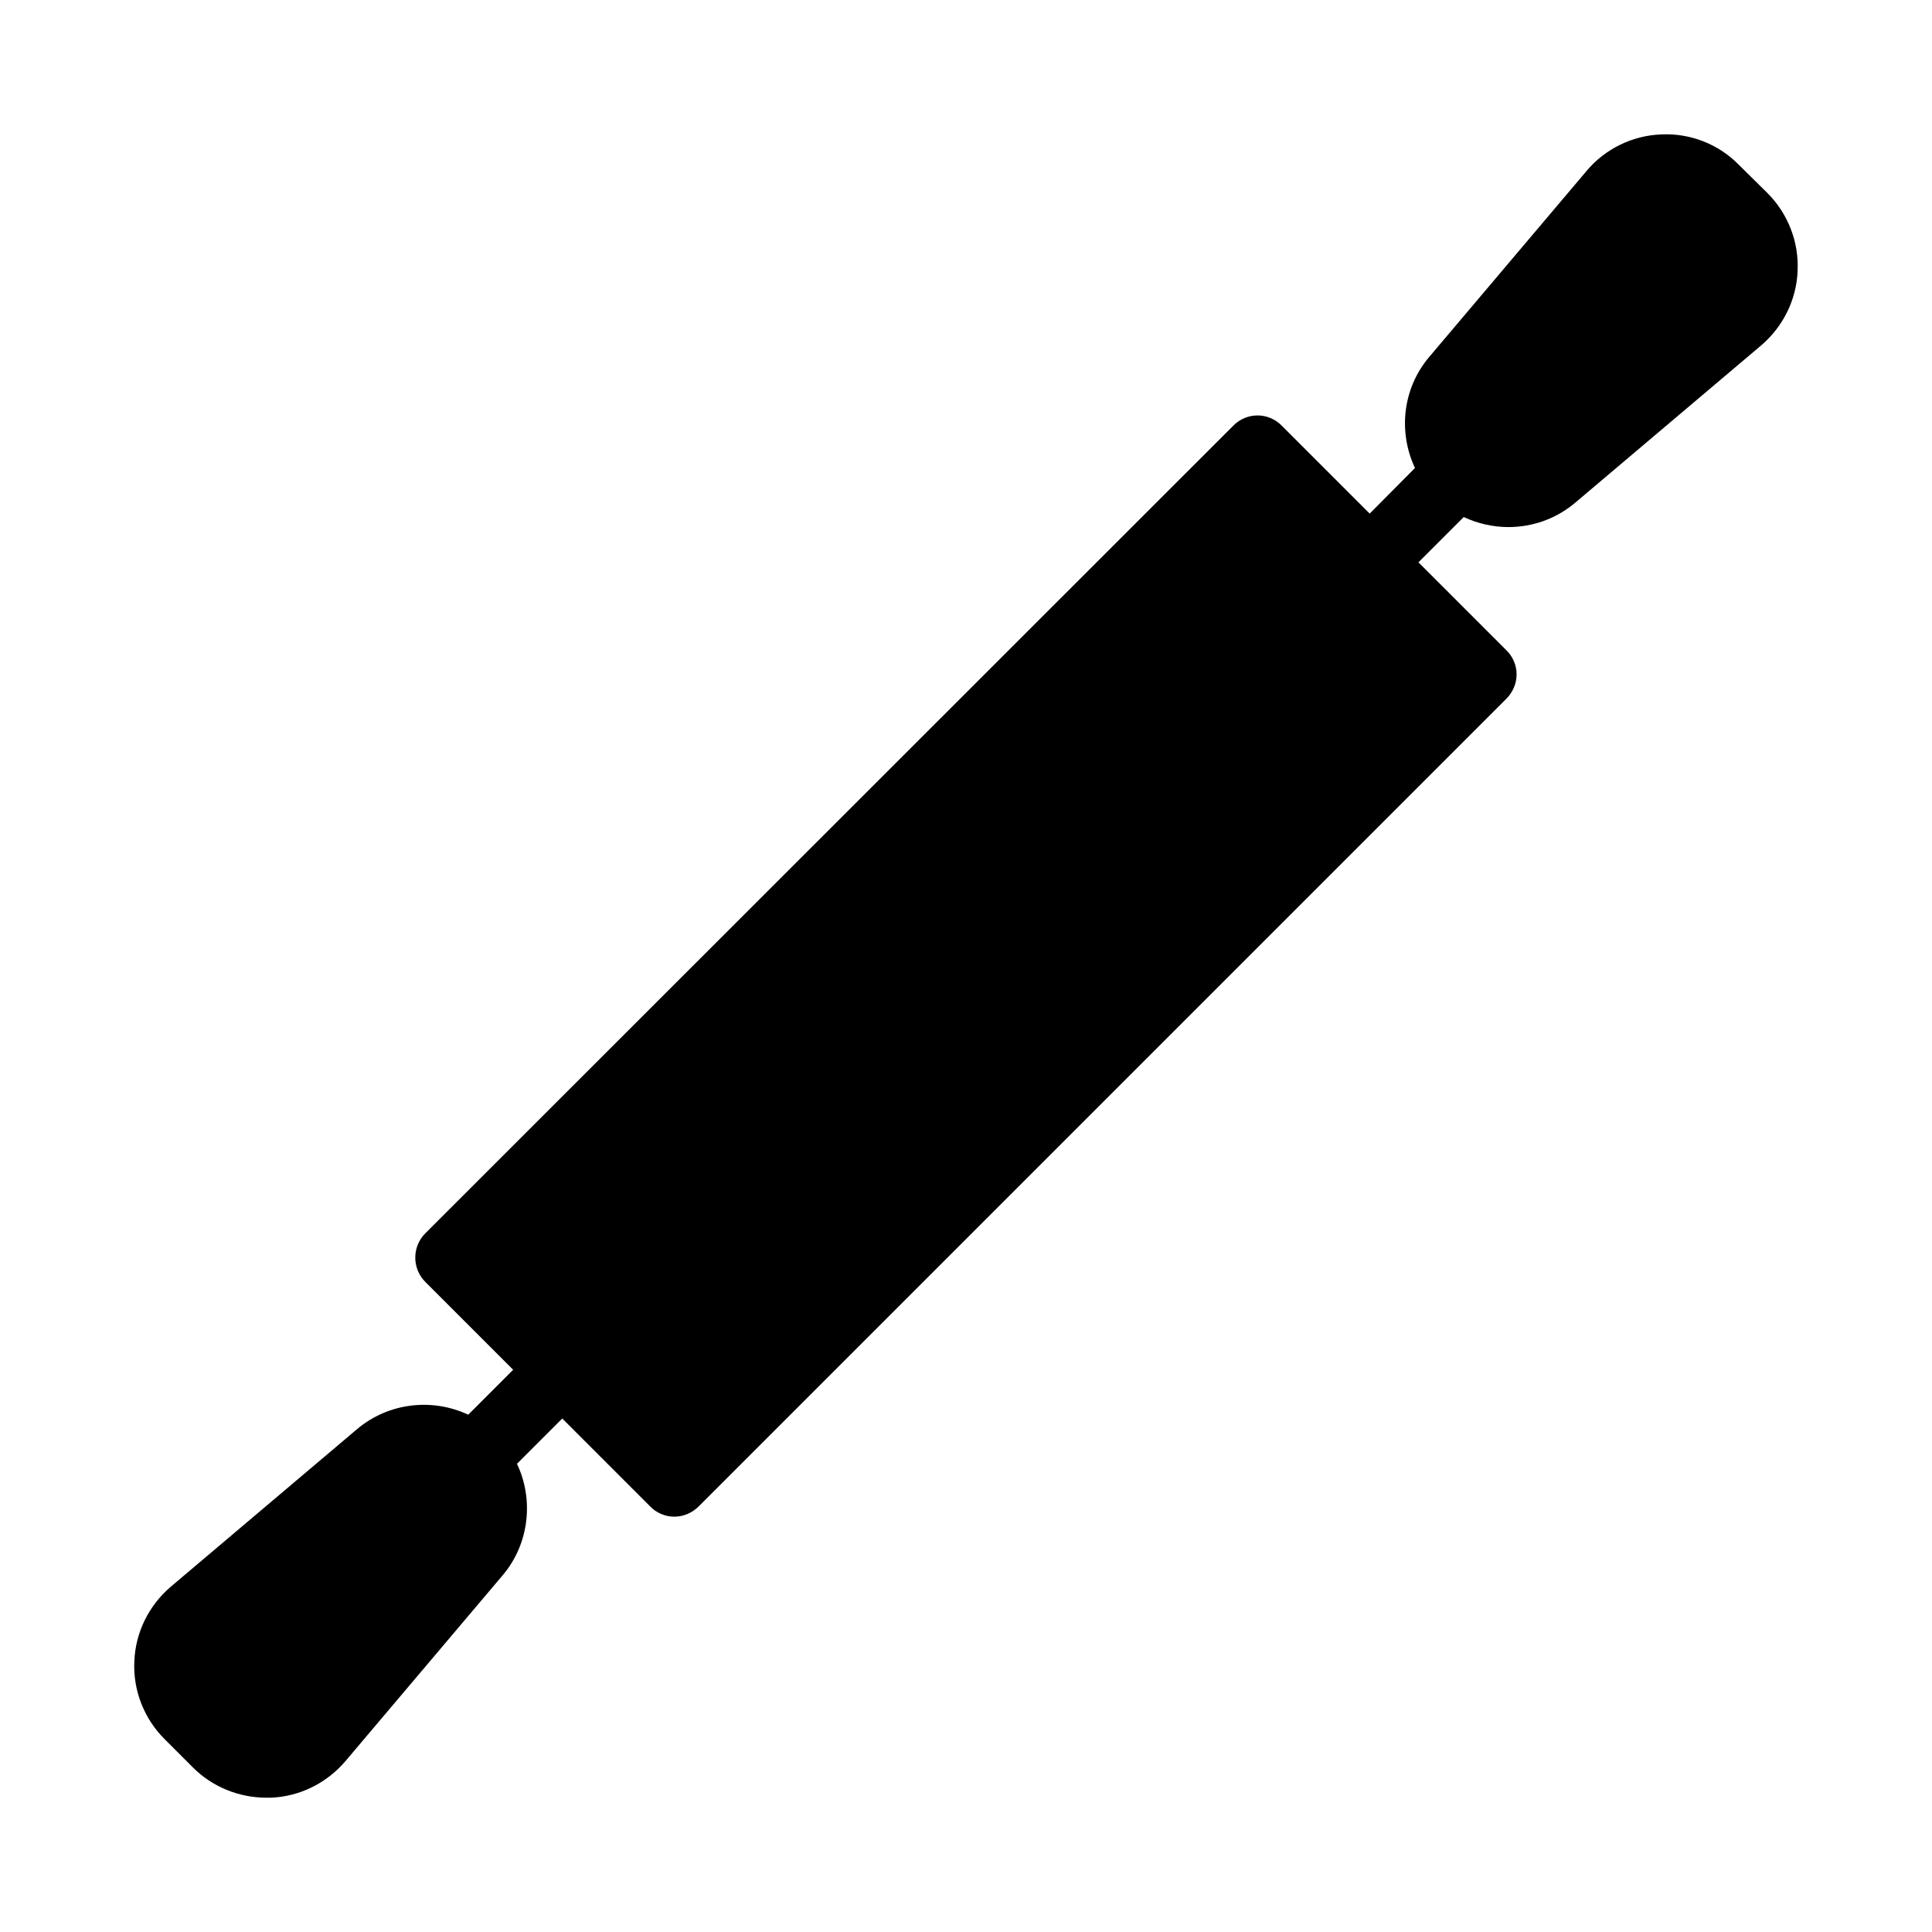
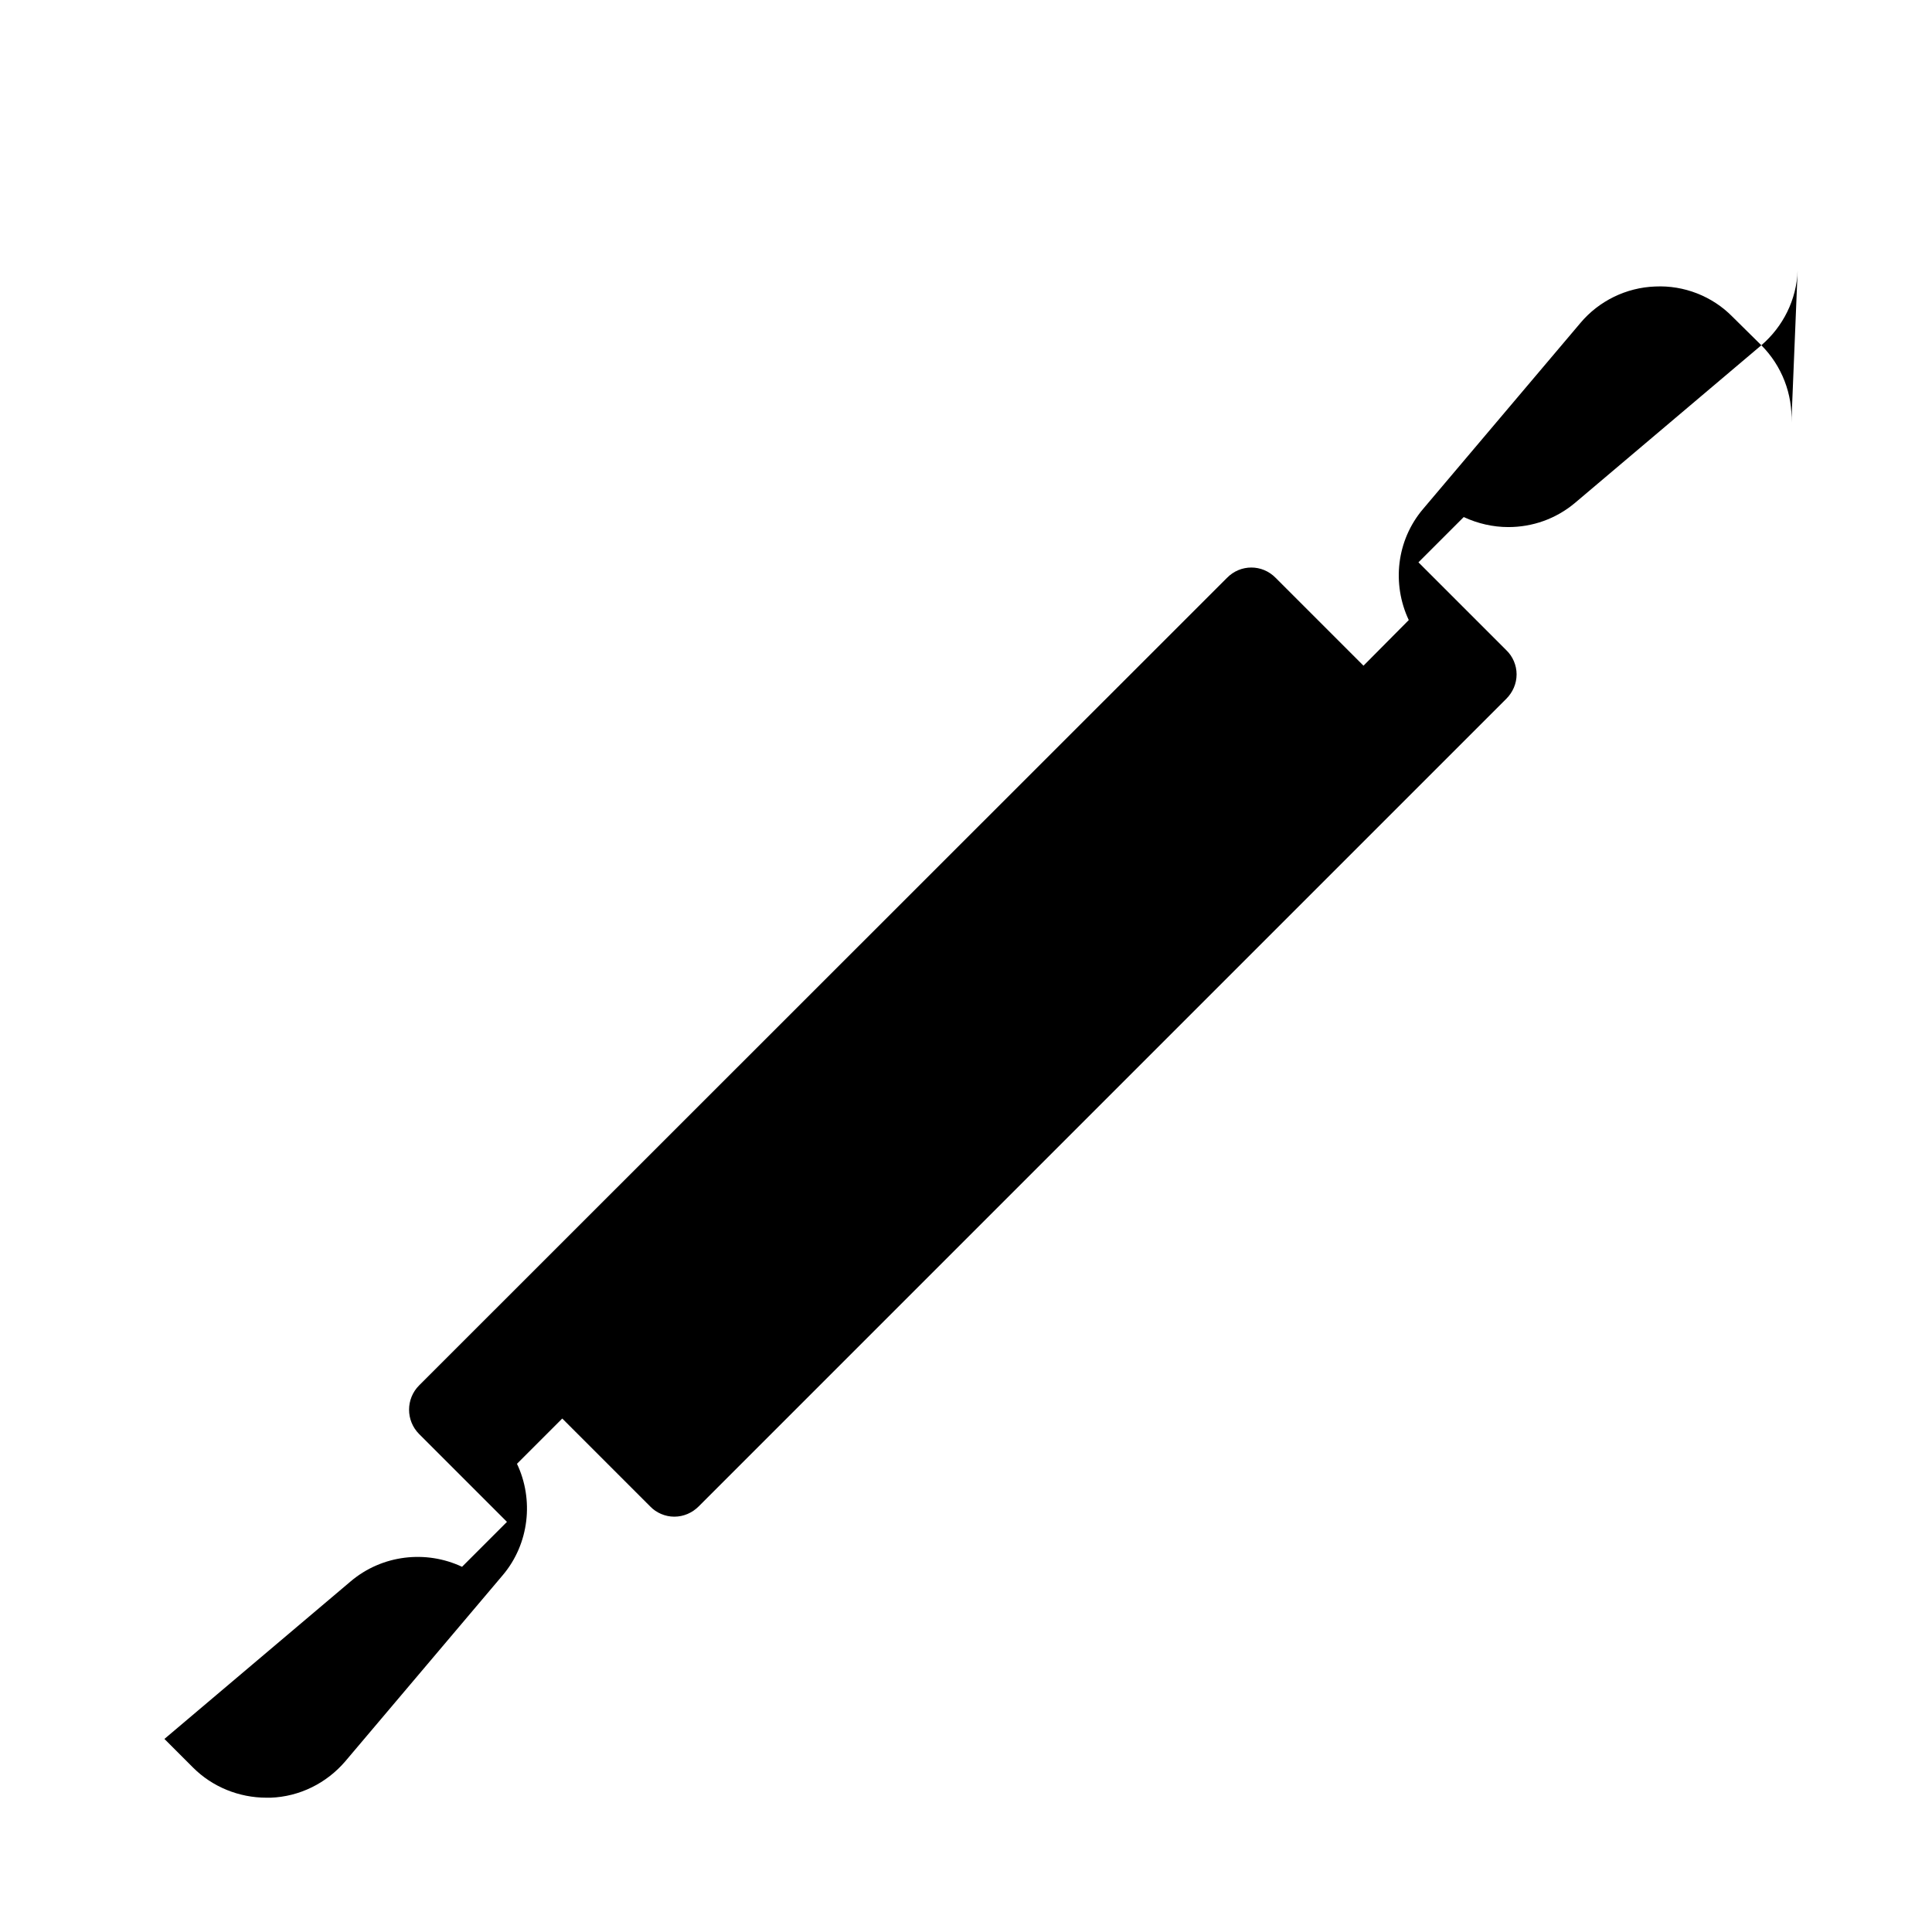
<svg xmlns="http://www.w3.org/2000/svg" fill="#000000" width="800px" height="800px" version="1.1" viewBox="144 144 512 512">
-   <path d="m620.39 215.71c-0.273 7.695-3.848 14.84-9.617 19.785l-49.375 41.77c-5.129 4.305-11.359 6.414-17.68 6.414-4.031 0-8.062-0.914-11.816-2.656l-12 12 23.266 23.266c1.742 1.648 2.746 4.031 2.746 6.414 0 2.473-1.008 4.762-2.746 6.504l-213.98 213.98c-1.742 1.742-4.031 2.746-6.504 2.746-2.383 0-4.762-1.008-6.414-2.746l-23.266-23.266-12 12c4.488 9.434 3.297 21.16-3.754 29.496l-41.77 49.375c-4.945 5.769-12.09 9.344-19.785 9.617l-1.102-0.004c-7.238 0-14.289-2.84-19.418-7.969l-7.602-7.602c-5.41-5.406-8.34-12.918-7.973-20.52 0.273-7.695 3.848-14.84 9.617-19.785l49.375-41.77c8.336-7.055 19.969-8.336 29.496-3.848l11.906-11.906-23.266-23.266c-3.57-3.574-3.57-9.344 0-12.918l214.07-213.98c3.574-3.664 9.344-3.664 12.918 0l23.266 23.266 12-12.09c-4.488-9.527-3.297-21.07 3.758-29.406l41.77-49.375c4.856-5.769 12.09-9.344 19.785-9.617 7.602-0.367 15.113 2.566 20.426 7.969l7.695 7.602c5.402 5.406 8.332 12.918 7.965 20.52z" />
+   <path d="m620.39 215.71c-0.273 7.695-3.848 14.84-9.617 19.785l-49.375 41.77c-5.129 4.305-11.359 6.414-17.68 6.414-4.031 0-8.062-0.914-11.816-2.656l-12 12 23.266 23.266c1.742 1.648 2.746 4.031 2.746 6.414 0 2.473-1.008 4.762-2.746 6.504l-213.98 213.98c-1.742 1.742-4.031 2.746-6.504 2.746-2.383 0-4.762-1.008-6.414-2.746l-23.266-23.266-12 12c4.488 9.434 3.297 21.16-3.754 29.496l-41.77 49.375c-4.945 5.769-12.09 9.344-19.785 9.617l-1.102-0.004c-7.238 0-14.289-2.84-19.418-7.969l-7.602-7.602l49.375-41.77c8.336-7.055 19.969-8.336 29.496-3.848l11.906-11.906-23.266-23.266c-3.57-3.574-3.57-9.344 0-12.918l214.07-213.98c3.574-3.664 9.344-3.664 12.918 0l23.266 23.266 12-12.09c-4.488-9.527-3.297-21.07 3.758-29.406l41.77-49.375c4.856-5.769 12.09-9.344 19.785-9.617 7.602-0.367 15.113 2.566 20.426 7.969l7.695 7.602c5.402 5.406 8.332 12.918 7.965 20.52z" />
</svg>